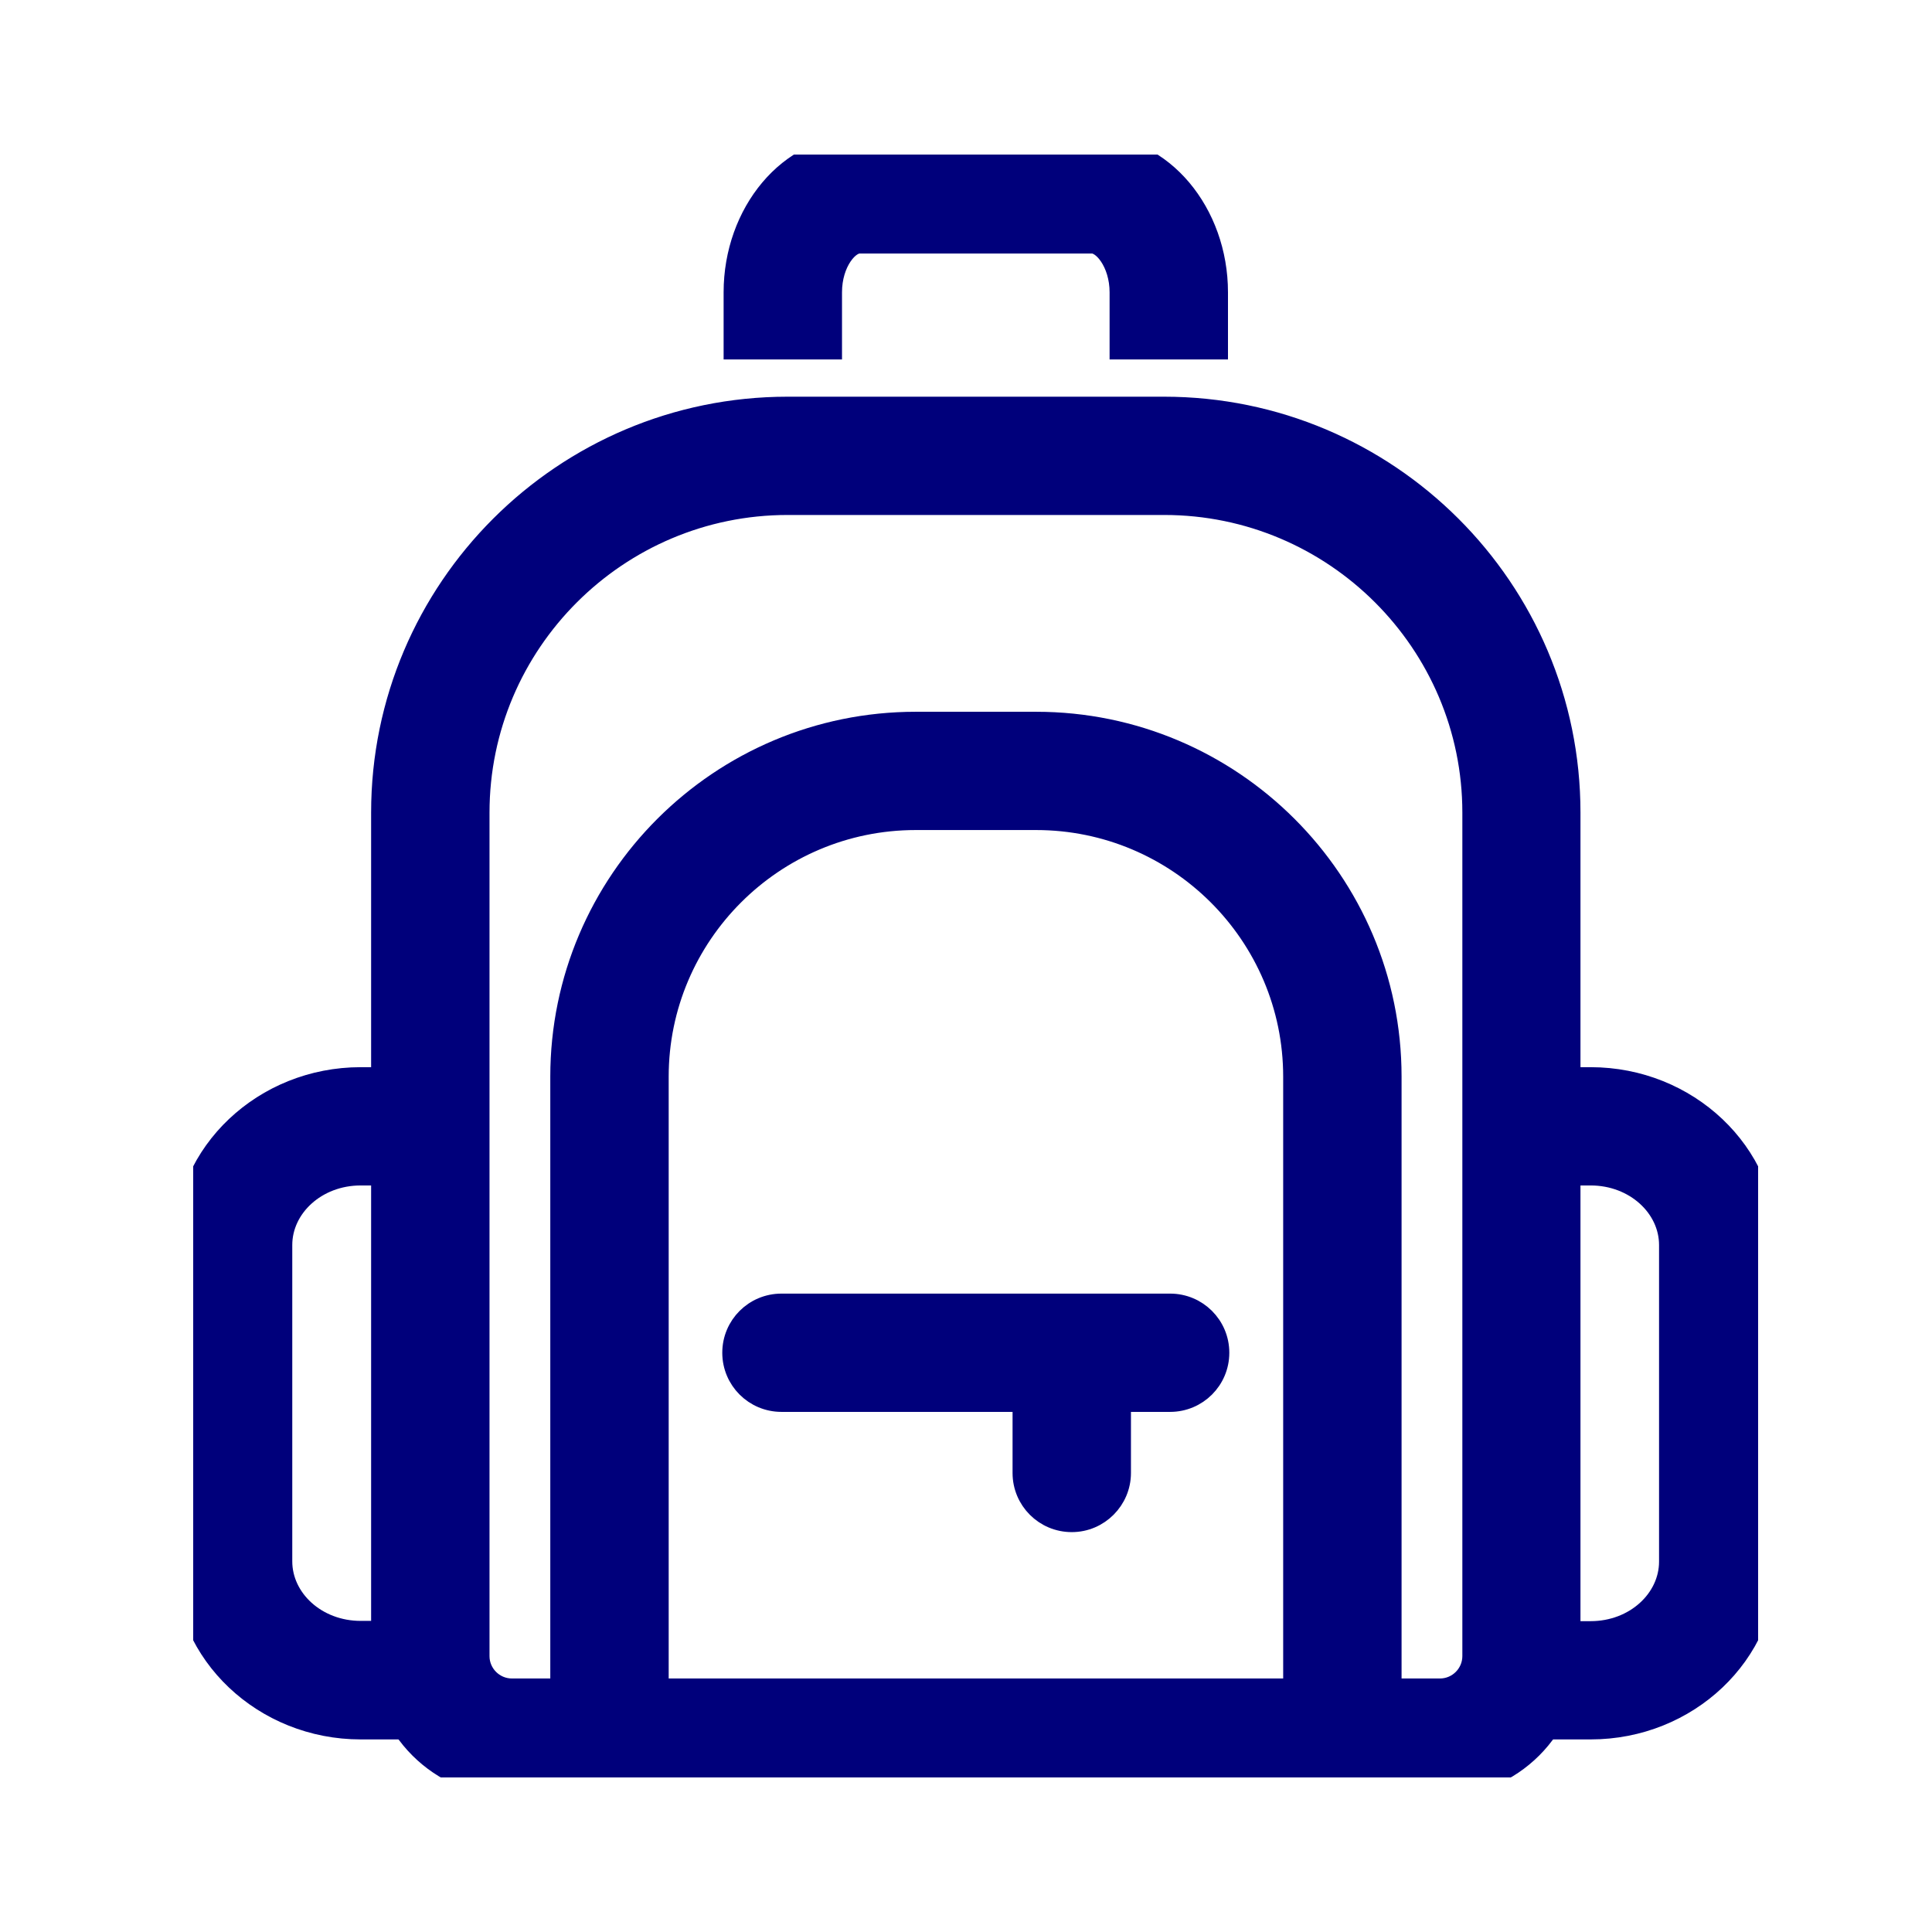
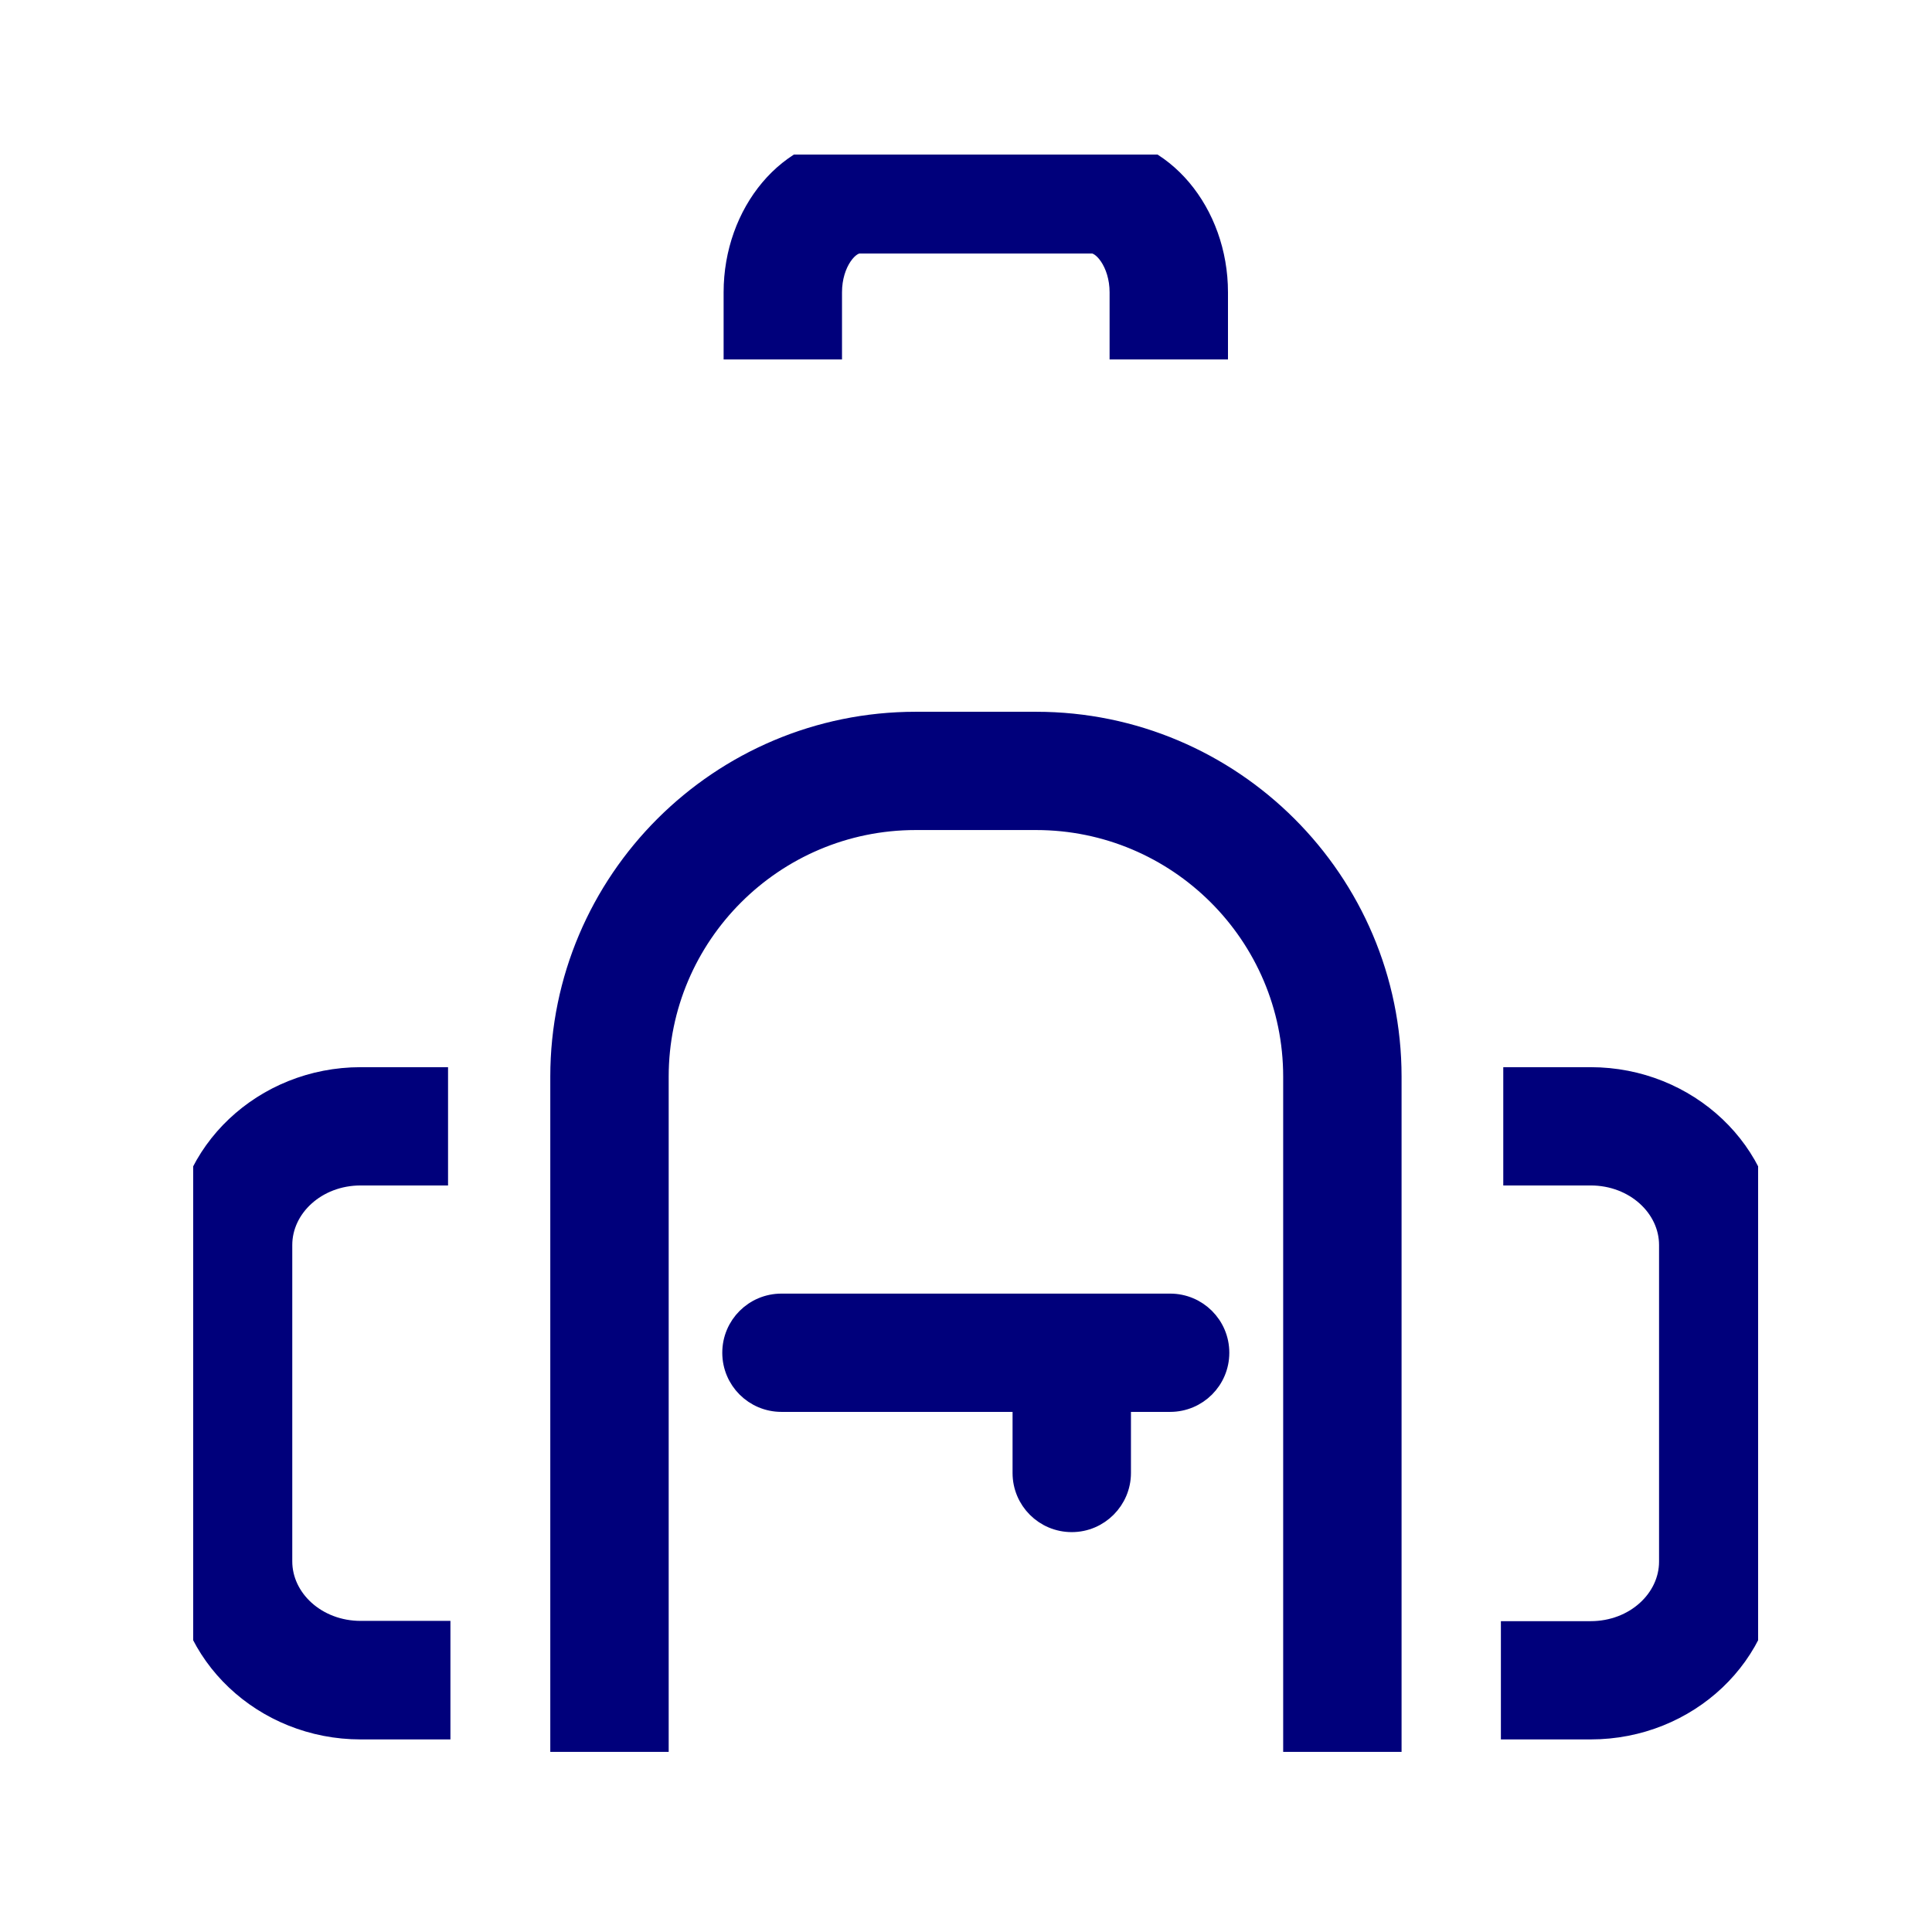
<svg xmlns="http://www.w3.org/2000/svg" width="100" height="100" viewBox="0 0 100 100" fill="none">
  <g clip-path="url(#clip0_2400_52566)">
    <path d="M62.56 18.104H63.06V17.604V15.13C63.06 11.007 60.201 7.5 56.534 7.5H44.481C40.799 7.5 37.954 11.008 37.954 15.13V17.604V18.104H38.454H42.582H43.082V17.604V15.13C43.082 14.359 43.306 13.706 43.61 13.257C43.926 12.79 44.268 12.622 44.481 12.622H56.534C56.744 12.622 57.086 12.791 57.404 13.262C57.708 13.713 57.932 14.367 57.932 15.13V17.604V18.104H58.432H62.56Z" fill="#00007B" stroke="#00007B" />
-     <path d="M26.497 92.5H74.517C78.26 92.5 81.305 89.46 81.305 85.721V42.059C81.305 30.461 71.862 21.033 60.248 21.033H40.766C29.153 21.033 19.709 30.461 19.709 42.059V85.721C19.709 89.46 22.755 92.5 26.497 92.5ZM24.837 42.059C24.837 33.296 31.988 26.155 40.766 26.155H60.262C69.04 26.155 76.191 33.296 76.191 42.059V85.721C76.191 86.628 75.45 87.378 74.531 87.378H26.497C25.587 87.378 24.837 86.638 24.837 85.721V42.059Z" fill="#00007B" stroke="#00007B" />
    <path d="M71.545 90.178H72.045V89.678V55.729C72.045 45.588 63.785 37.341 53.63 37.341H47.397C37.243 37.341 28.983 45.588 28.983 55.729V89.678V90.178H29.483H33.611H34.111V89.678V55.729C34.111 48.422 40.064 42.463 47.397 42.463H53.63C60.95 42.463 66.917 48.409 66.917 55.729V89.678V90.178H67.417H71.545Z" fill="#00007B" stroke="#00007B" />
    <path d="M40.449 72.579H60.565C61.982 72.579 63.129 71.435 63.129 70.018C63.129 68.6 61.982 67.457 60.565 67.457H40.449C39.032 67.457 37.885 68.6 37.885 70.018C37.885 71.435 39.032 72.579 40.449 72.579Z" fill="#00007B" stroke="#00007B" />
    <path d="M52.91 76.241C52.91 77.659 54.057 78.802 55.474 78.802C56.894 78.802 58.038 77.643 58.038 76.241V70.526C58.038 69.109 56.892 67.965 55.474 67.965C54.057 67.965 52.91 69.109 52.91 70.526V76.241Z" fill="#00007B" stroke="#00007B" />
-     <path d="M22.314 89.532H22.814V89.032V84.897V84.397H22.314H18.668C16.388 84.397 14.628 82.745 14.628 80.817V64.44C14.628 62.512 16.388 60.859 18.668 60.859H22.191H22.691V60.359V56.237V55.737H22.191H18.668C13.644 55.737 9.5 59.618 9.5 64.44V80.83C9.5 85.652 13.644 89.532 18.668 89.532H22.314Z" fill="#00007B" stroke="#00007B" />
+     <path d="M22.314 89.532H22.814V89.032V84.897V84.397H22.314H18.668C16.388 84.397 14.628 82.745 14.628 80.817V64.44C14.628 62.512 16.388 60.859 18.668 60.859H22.191H22.691V60.359V55.737H22.191H18.668C13.644 55.737 9.5 59.618 9.5 64.44V80.83C9.5 85.652 13.644 89.532 18.668 89.532H22.314Z" fill="#00007B" stroke="#00007B" />
    <path d="M78.186 89.032V89.532H78.686H82.332C87.371 89.532 91.5 85.651 91.5 80.817V64.44C91.5 59.618 87.356 55.737 82.332 55.737H78.809H78.309V56.237V60.359V60.859H78.809H82.332C84.612 60.859 86.372 62.512 86.372 64.44V80.83C86.372 82.758 84.612 84.411 82.332 84.411H78.686H78.186V84.911V89.032Z" fill="#00007B" stroke="#00007B" />
  </g>
  <defs>
    <clipPath id="clip0_2400_52566">
      <rect width="81" height="84" fill="white" transform="translate(10 8)" />
    </clipPath>
  </defs>
</svg>